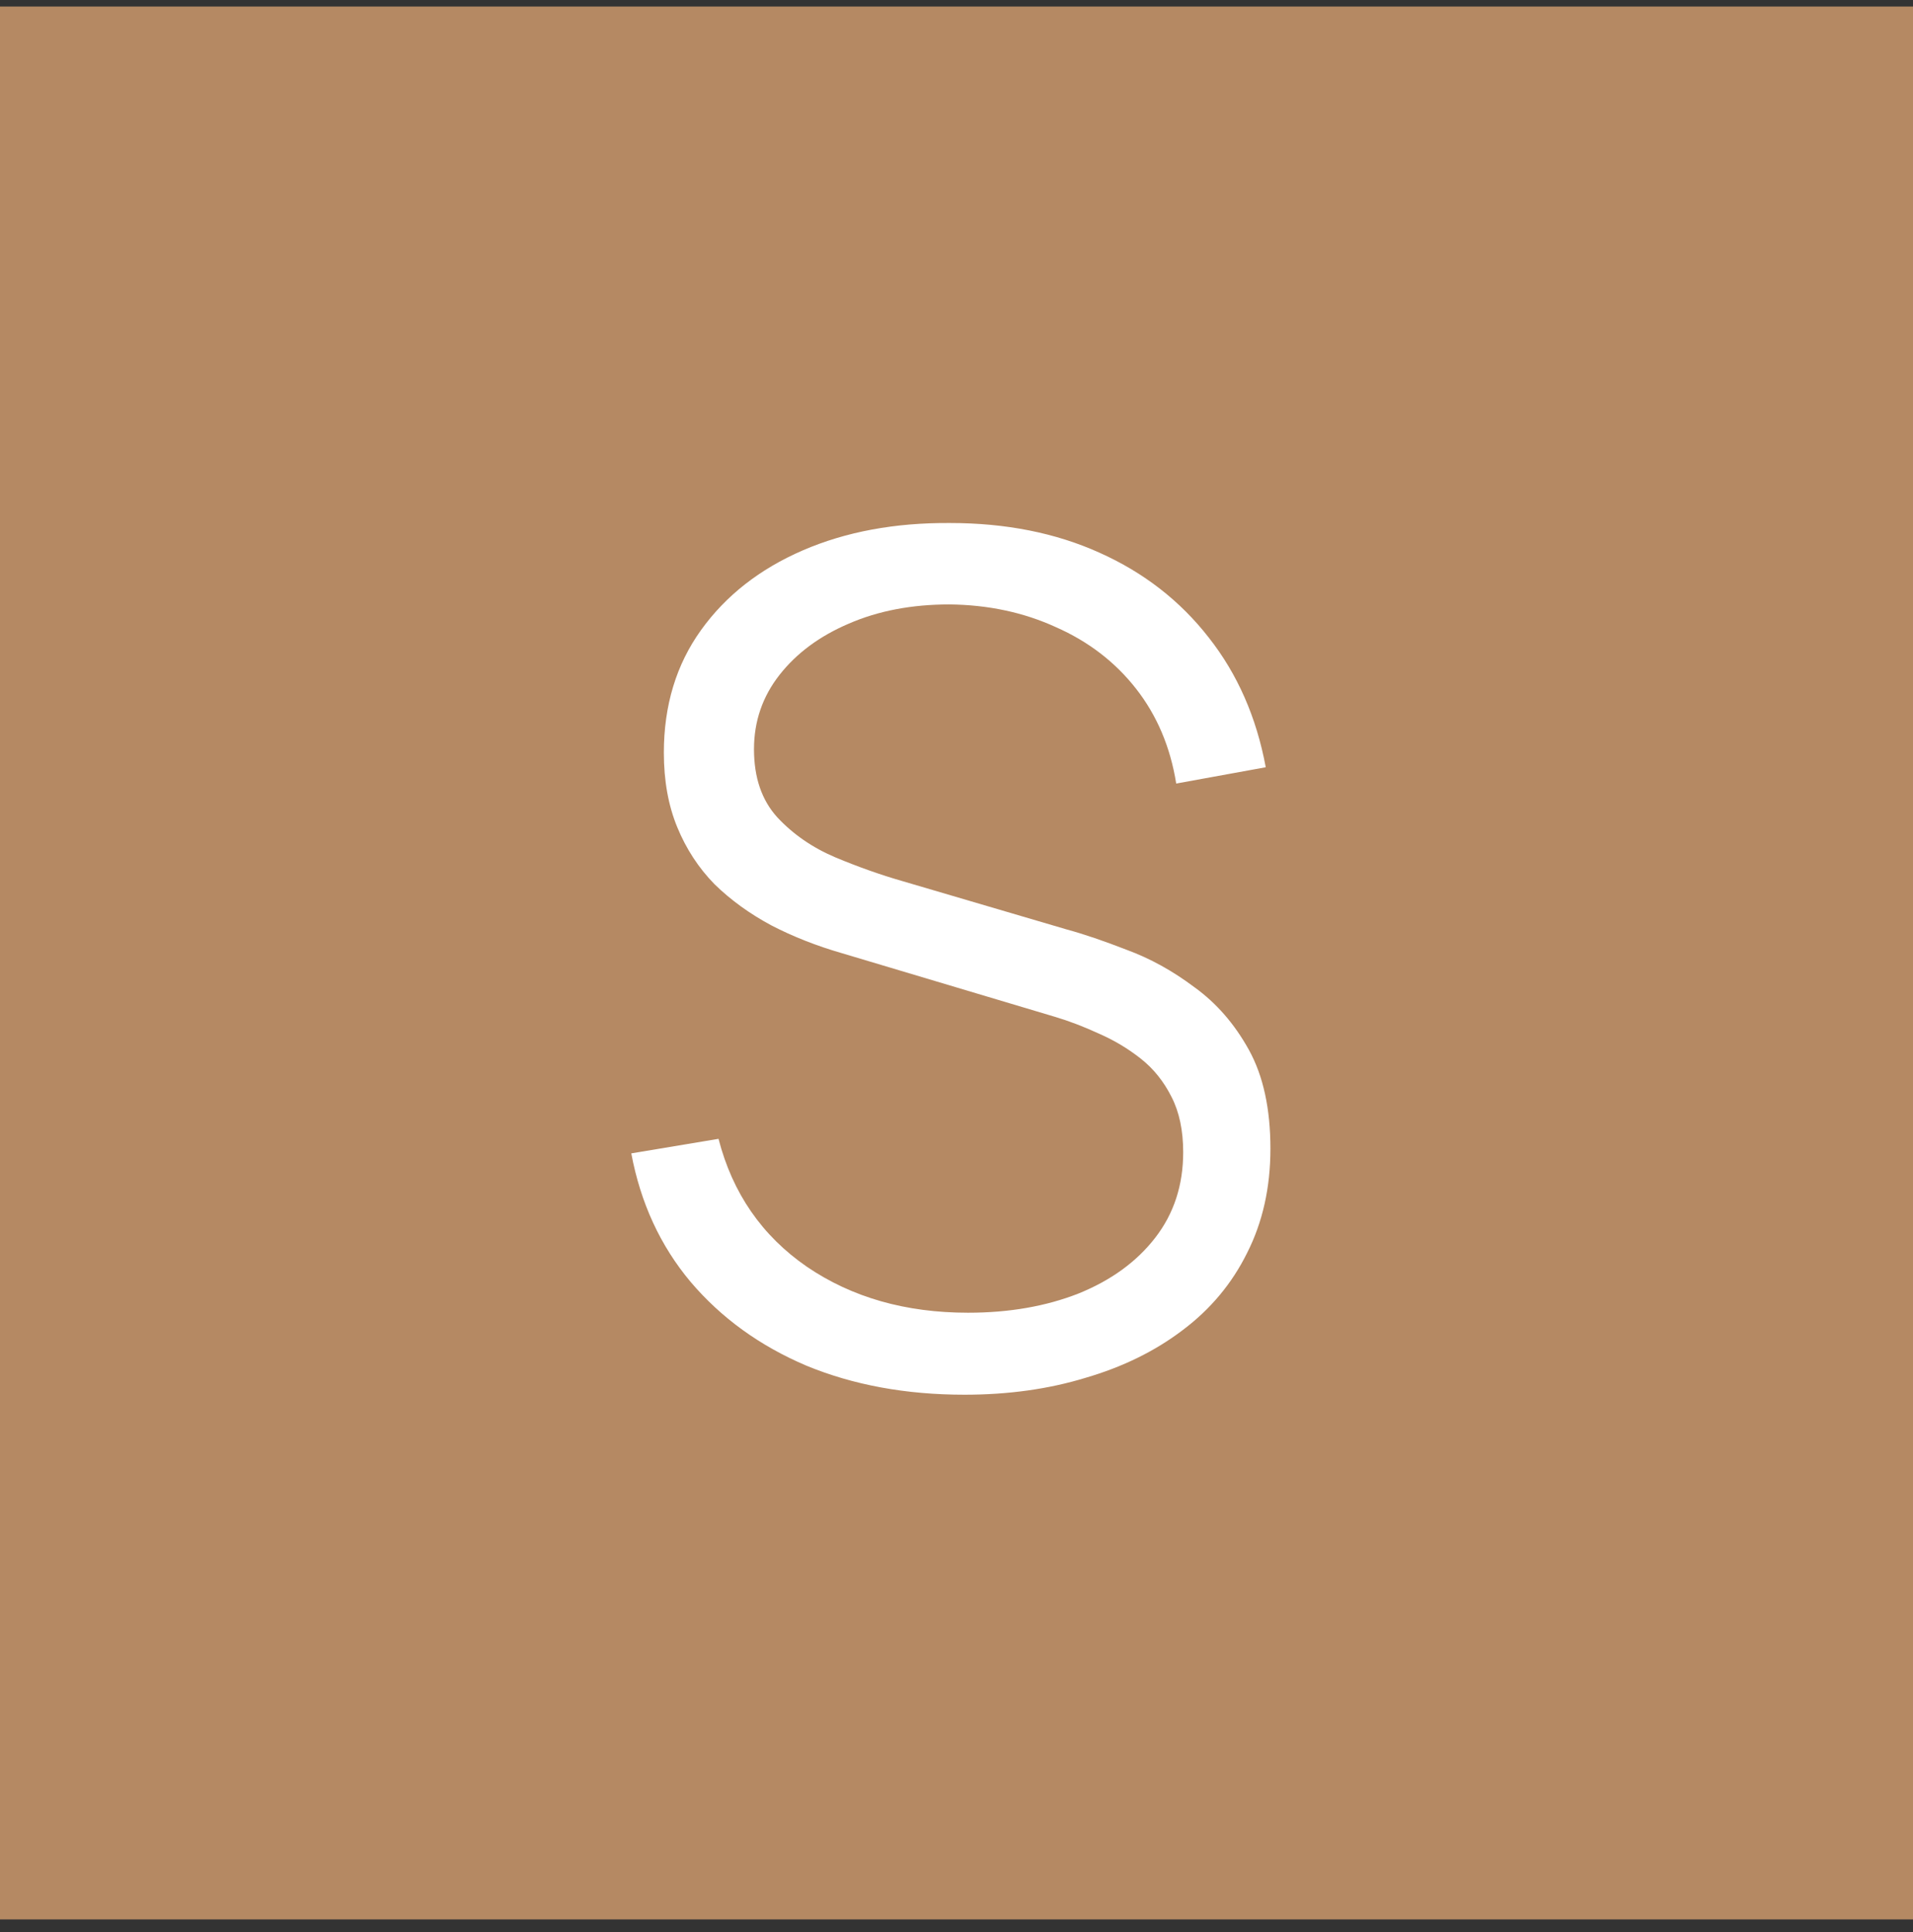
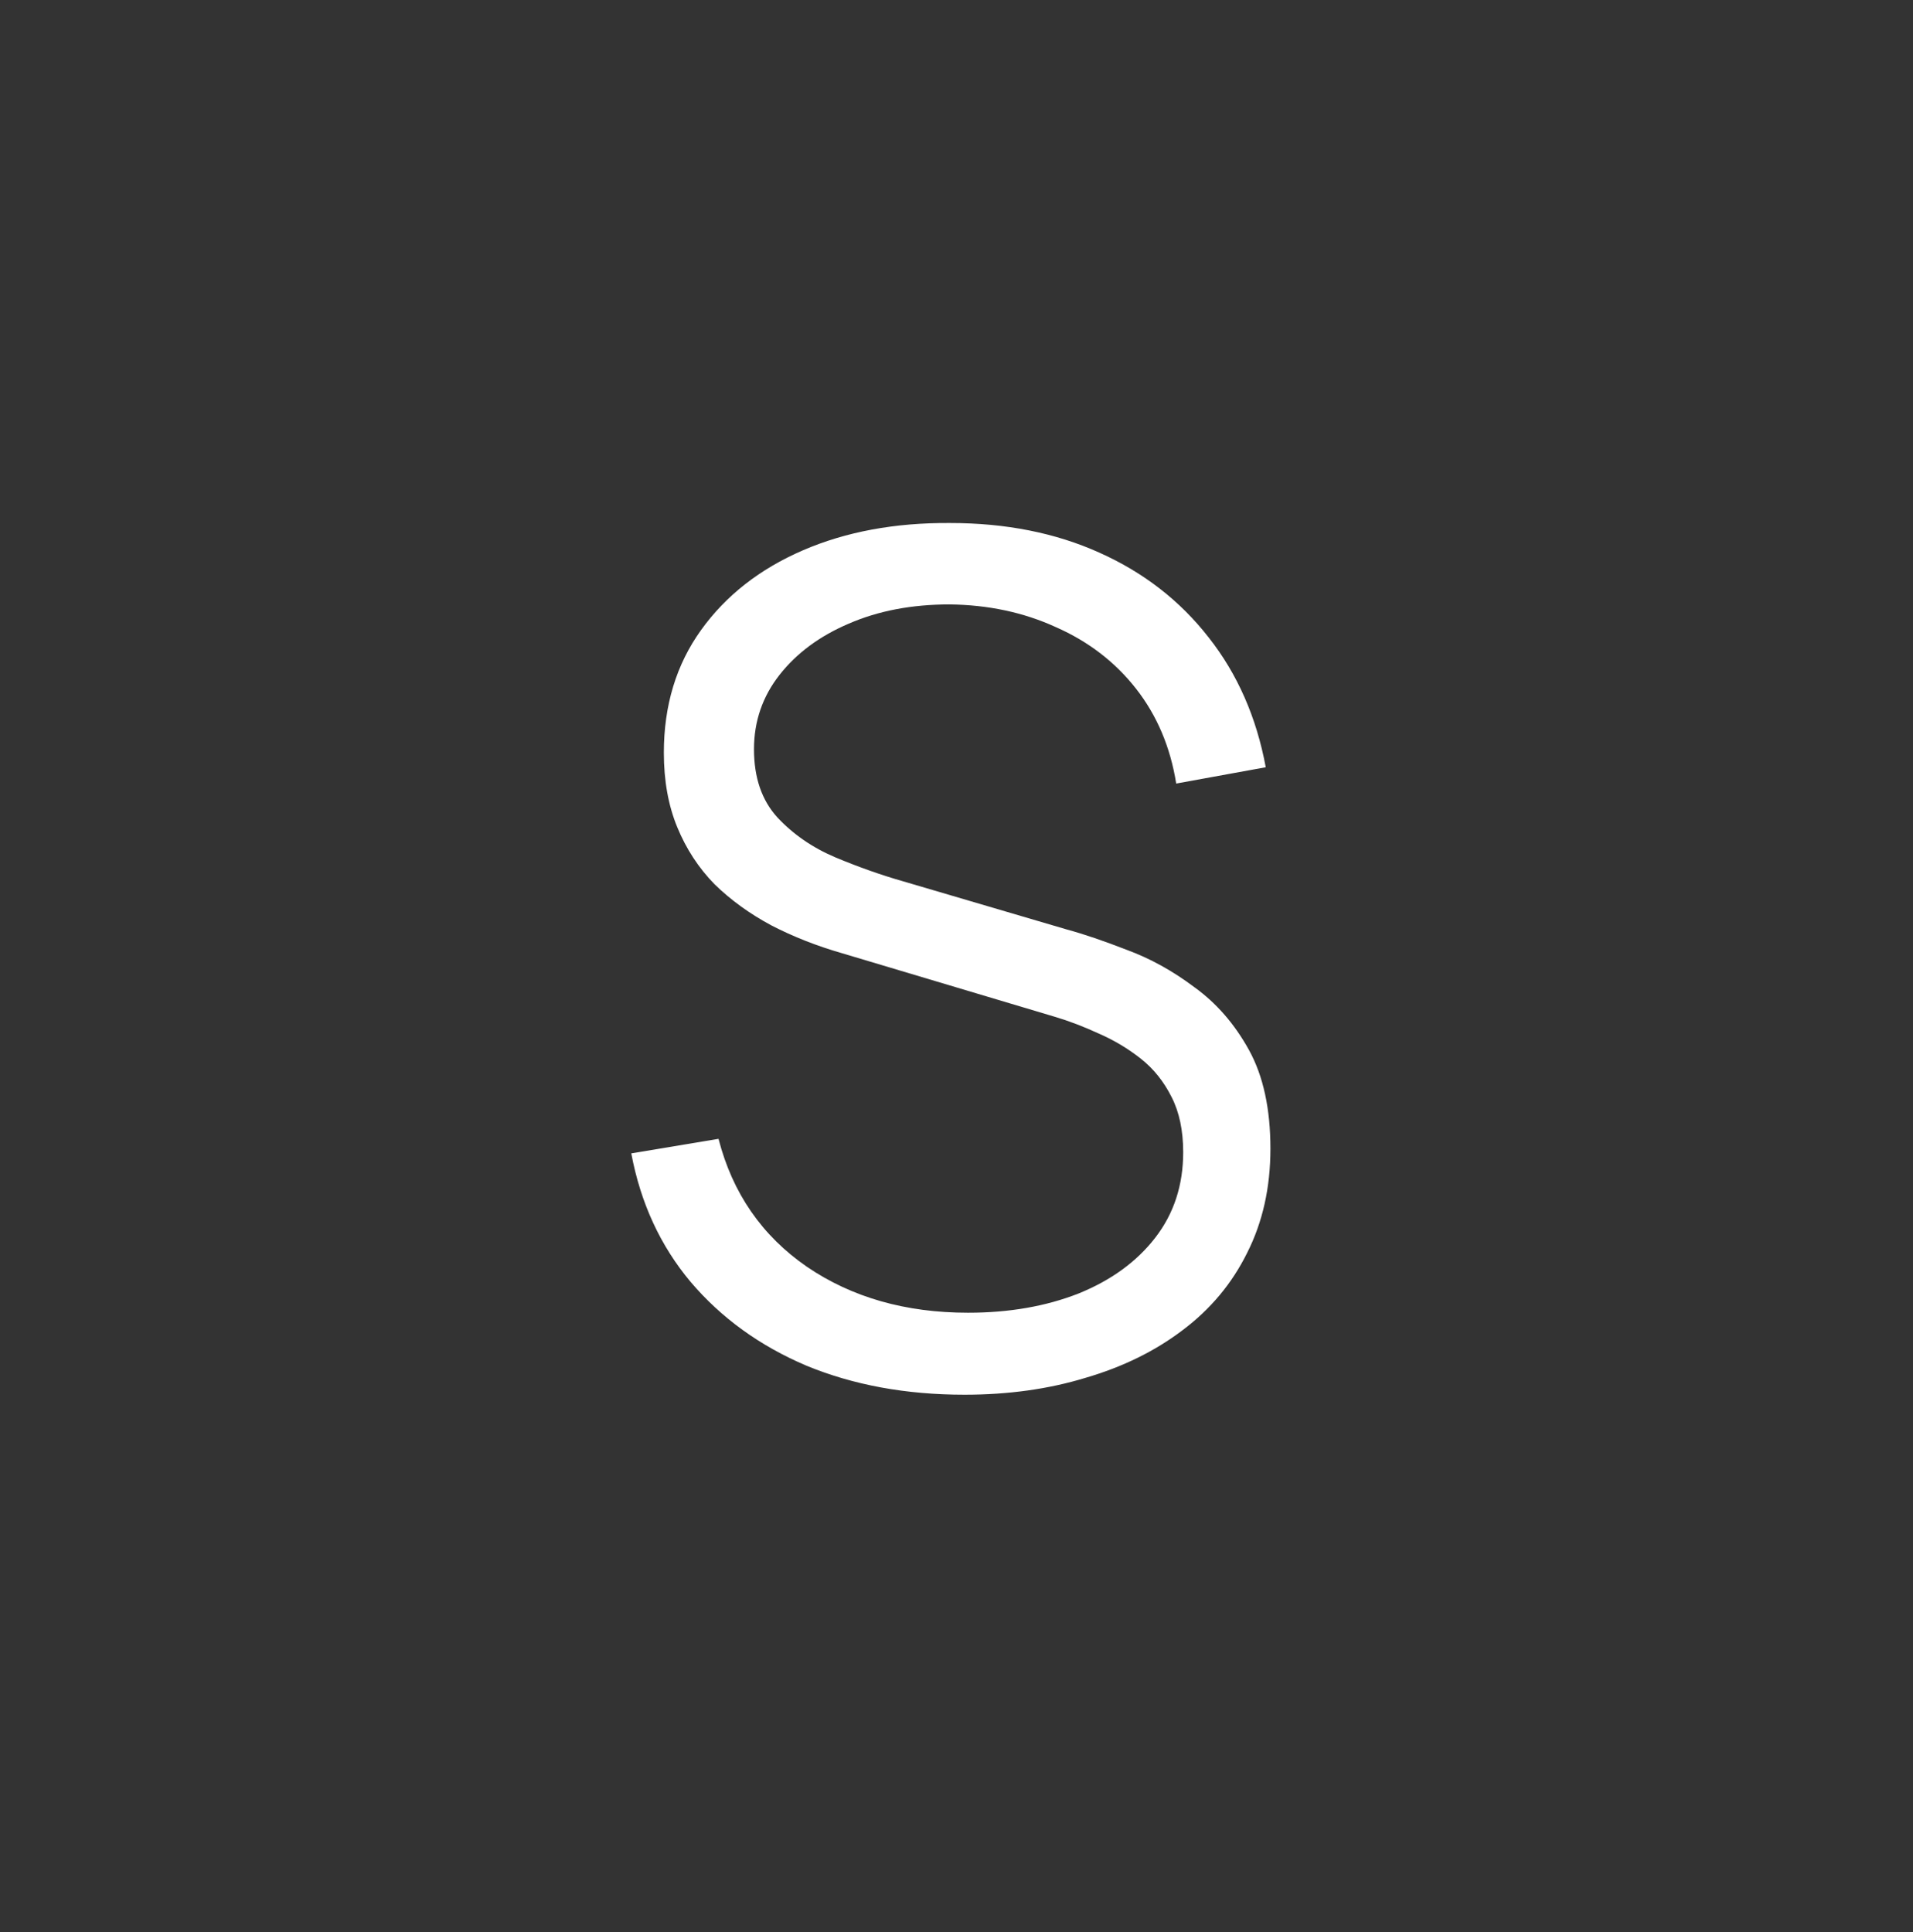
<svg xmlns="http://www.w3.org/2000/svg" width="100" height="101" viewBox="0 0 100 101" fill="none">
  <rect x="0" y="0" width="100" height="101" fill="#333333" stroke="none" />
-   <rect width="100" height="100" transform="translate(0 0.342)" fill="#B58963" />
  <path d="M50.419 72.912C47.359 72.912 44.603 72.405 42.15 71.392C39.718 70.358 37.702 68.899 36.101 67.014C34.52 65.13 33.486 62.89 33 60.296L37.56 59.536C38.29 62.373 39.83 64.603 42.181 66.224C44.532 67.825 47.339 68.626 50.602 68.626C52.75 68.626 54.675 68.291 56.378 67.622C58.08 66.933 59.418 65.961 60.39 64.704C61.363 63.447 61.85 61.958 61.85 60.235C61.85 59.1 61.647 58.138 61.242 57.347C60.836 56.537 60.299 55.868 59.63 55.341C58.962 54.814 58.232 54.378 57.442 54.034C56.651 53.669 55.881 53.375 55.131 53.152L44.035 49.838C42.698 49.453 41.461 48.967 40.326 48.379C39.191 47.771 38.198 47.052 37.347 46.221C36.516 45.37 35.868 44.377 35.402 43.242C34.935 42.107 34.702 40.81 34.702 39.35C34.702 36.878 35.351 34.74 36.648 32.936C37.945 31.132 39.718 29.744 41.968 28.771C44.218 27.798 46.781 27.322 49.659 27.342C52.578 27.342 55.182 27.859 57.472 28.893C59.782 29.926 61.688 31.406 63.187 33.331C64.687 35.236 65.68 37.496 66.166 40.11L61.485 40.962C61.181 39.057 60.482 37.405 59.387 36.006C58.293 34.608 56.894 33.534 55.192 32.784C53.51 32.014 51.656 31.619 49.629 31.598C47.663 31.598 45.91 31.933 44.37 32.602C42.85 33.25 41.644 34.142 40.752 35.277C39.86 36.412 39.414 37.709 39.414 39.168C39.414 40.648 39.82 41.833 40.63 42.725C41.461 43.617 42.475 44.316 43.67 44.822C44.886 45.329 46.062 45.745 47.197 46.069L55.77 48.592C56.661 48.835 57.705 49.19 58.901 49.656C60.117 50.102 61.292 50.75 62.427 51.602C63.582 52.433 64.535 53.527 65.285 54.885C66.035 56.243 66.41 57.965 66.41 60.053C66.41 62.08 66.004 63.893 65.194 65.494C64.403 67.096 63.278 68.443 61.819 69.538C60.38 70.632 58.688 71.463 56.742 72.03C54.817 72.618 52.709 72.912 50.419 72.912Z" fill="white" />
</svg>